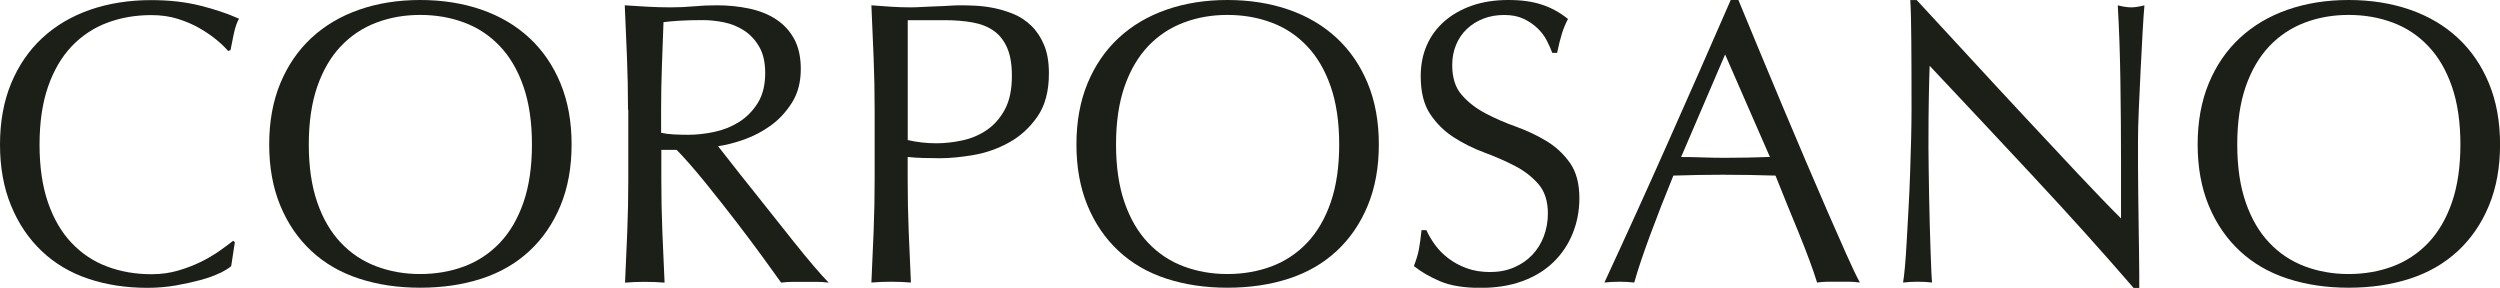
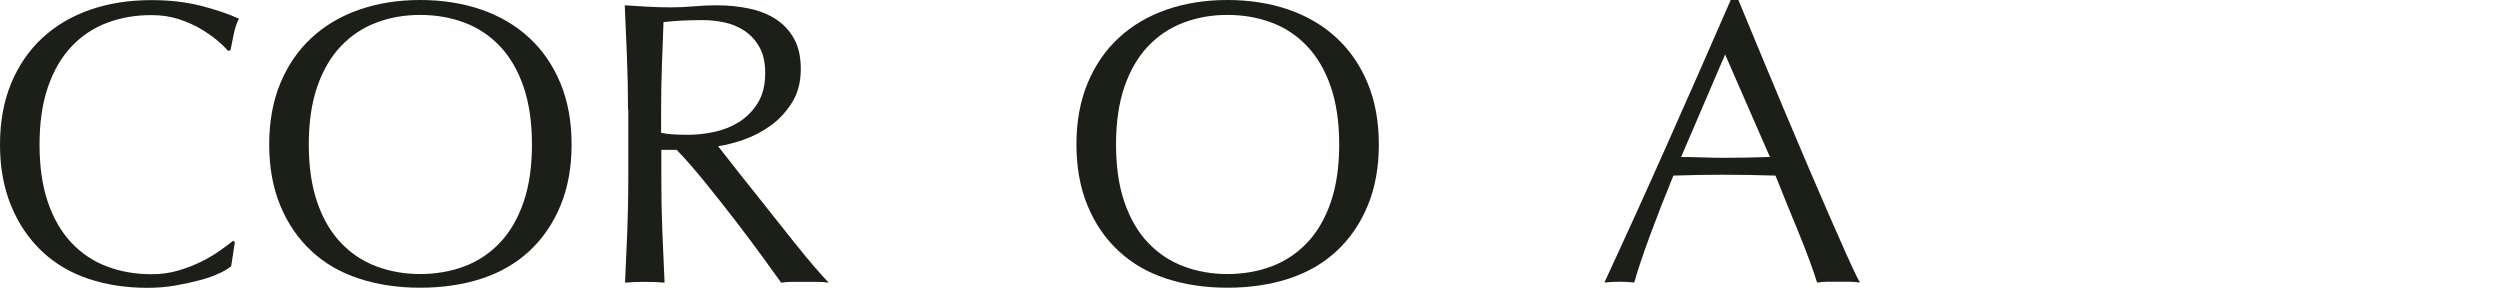
<svg xmlns="http://www.w3.org/2000/svg" viewBox="0 0 438.81 50.51" data-name="Capa 2" id="Capa_2">
  <defs>
    <style>
      .cls-1 {
        fill: #1c1f18;
      }
    </style>
  </defs>
  <g data-name="Capa 1" id="Capa_1-2">
    <g>
      <path d="M38.57,47.93c-.92.45-2.03.85-3.33,1.21-1.3.35-2.75.67-4.36.96-1.61.28-3.28.42-5.03.42-3.73,0-7.18-.53-10.34-1.59-3.17-1.06-5.89-2.68-8.18-4.85-2.29-2.17-4.09-4.83-5.38-7.97-1.3-3.14-1.95-6.72-1.95-10.73s.65-7.59,1.95-10.73c1.3-3.14,3.12-5.8,5.46-7.97,2.34-2.17,5.14-3.83,8.39-4.96s6.85-1.7,10.77-1.7c3.12,0,5.96.32,8.54.96,2.57.64,4.85,1.41,6.84,2.3-.38.66-.68,1.56-.92,2.69-.24,1.13-.42,2.08-.57,2.83l-.43.14c-.47-.57-1.13-1.2-1.98-1.91-.85-.71-1.84-1.39-2.98-2.05-1.13-.66-2.41-1.21-3.83-1.66s-2.98-.67-4.68-.67c-2.79,0-5.37.45-7.76,1.35-2.38.9-4.46,2.28-6.23,4.14-1.77,1.87-3.15,4.23-4.14,7.08-.99,2.86-1.49,6.25-1.49,10.17s.5,7.31,1.49,10.17c.99,2.86,2.37,5.22,4.14,7.08,1.77,1.87,3.85,3.25,6.23,4.14,2.38.9,4.97,1.35,7.76,1.35,1.7,0,3.27-.21,4.71-.64,1.44-.42,2.76-.93,3.97-1.52,1.2-.59,2.29-1.23,3.26-1.91.97-.68,1.78-1.29,2.44-1.81l.28.28-.64,4.18c-.42.38-1.1.79-2.02,1.24Z" class="cls-1" />
      <path d="M47.25,25.36c0-4.01.65-7.59,1.95-10.73,1.3-3.14,3.12-5.8,5.46-7.97,2.34-2.17,5.14-3.83,8.39-4.96s6.82-1.7,10.7-1.7,7.51.57,10.77,1.7,6.06,2.79,8.4,4.96c2.34,2.17,4.16,4.83,5.46,7.97,1.3,3.14,1.95,6.72,1.95,10.73s-.65,7.59-1.95,10.73c-1.3,3.14-3.12,5.8-5.46,7.97-2.34,2.17-5.14,3.79-8.4,4.85s-6.85,1.59-10.77,1.59-7.44-.53-10.7-1.59-6.06-2.68-8.39-4.85c-2.34-2.17-4.16-4.83-5.46-7.97-1.3-3.14-1.95-6.72-1.95-10.73ZM93.37,25.36c0-3.92-.5-7.31-1.49-10.17-.99-2.86-2.37-5.22-4.14-7.08-1.77-1.87-3.85-3.25-6.23-4.14-2.39-.9-4.97-1.35-7.76-1.35s-5.3.45-7.69,1.35c-2.38.9-4.46,2.28-6.23,4.14-1.77,1.87-3.15,4.23-4.14,7.08-.99,2.86-1.49,6.25-1.49,10.17s.5,7.31,1.49,10.17c.99,2.86,2.37,5.22,4.14,7.08,1.77,1.87,3.85,3.25,6.23,4.14,2.38.9,4.95,1.35,7.69,1.35s5.37-.45,7.76-1.35c2.38-.9,4.46-2.28,6.23-4.14s3.15-4.23,4.14-7.08c.99-2.86,1.49-6.25,1.49-10.17Z" class="cls-1" />
      <path d="M110.23,19.27c0-3.12-.06-6.17-.18-9.17-.12-3-.25-6.06-.39-9.17,1.37.09,2.71.18,4.04.25,1.32.07,2.67.11,4.04.11s2.72-.06,4.04-.18c1.32-.12,2.67-.18,4.04-.18,1.98,0,3.87.19,5.67.57,1.79.38,3.37,1,4.71,1.88,1.35.88,2.41,2.02,3.19,3.44.78,1.42,1.17,3.19,1.17,5.31,0,2.27-.51,4.22-1.52,5.84-1.02,1.63-2.26,2.98-3.72,4.04-1.46,1.06-3.04,1.89-4.71,2.48-1.68.59-3.2.98-4.57,1.17.57.71,1.35,1.7,2.34,2.98.99,1.28,2.1,2.68,3.33,4.21,1.23,1.54,2.5,3.14,3.83,4.82,1.32,1.68,2.6,3.28,3.83,4.82,1.23,1.54,2.38,2.94,3.47,4.22,1.09,1.27,1.96,2.24,2.62,2.9-.71-.09-1.42-.14-2.12-.14h-4.18c-.71,0-1.39.05-2.05.14-.71-.99-1.78-2.48-3.22-4.46-1.44-1.98-3.04-4.11-4.78-6.38-1.75-2.27-3.53-4.52-5.35-6.77-1.82-2.24-3.48-4.14-4.99-5.7h-2.69v5.17c0,3.12.06,6.19.18,9.21.12,3.02.25,6,.39,8.93-1.09-.09-2.24-.14-3.47-.14s-2.39.05-3.47.14c.14-2.93.27-5.9.39-8.93.12-3.02.18-6.09.18-9.21v-12.19ZM116.04,23.31c.66.14,1.38.24,2.16.28s1.64.07,2.58.07c1.46,0,2.99-.17,4.57-.5,1.58-.33,3.03-.91,4.36-1.74,1.32-.83,2.42-1.94,3.29-3.33.87-1.39,1.31-3.15,1.31-5.28,0-1.84-.34-3.37-1.03-4.57-.69-1.21-1.57-2.16-2.66-2.87-1.09-.71-2.27-1.19-3.54-1.45-1.28-.26-2.53-.39-3.75-.39-1.65,0-3.02.04-4.11.11-1.09.07-2.01.15-2.76.25-.09,2.6-.19,5.17-.28,7.72-.09,2.55-.14,5.1-.14,7.65v4.04Z" class="cls-1" />
-       <path d="M153.52,19.27c0-3.12-.06-6.17-.18-9.17-.12-3-.25-6.06-.39-9.17,1.13.09,2.28.18,3.44.25s2.3.11,3.44.11c.57,0,1.25-.02,2.05-.07.8-.05,1.62-.08,2.44-.11.83-.02,1.62-.06,2.37-.11.75-.05,1.39-.07,1.91-.07.71,0,1.58.02,2.62.07s2.14.19,3.29.42c1.16.24,2.3.59,3.44,1.06,1.13.47,2.16,1.16,3.08,2.05s1.67,2.02,2.23,3.36c.57,1.35.85,3.01.85,5,0,3.12-.67,5.64-2.02,7.58s-3,3.45-4.96,4.53c-1.96,1.09-4.04,1.82-6.23,2.2s-4.14.57-5.84.57c-1.09,0-2.08-.01-2.98-.04-.9-.02-1.82-.08-2.76-.18v3.9c0,3.12.06,6.19.18,9.21.12,3.02.25,6,.39,8.93-1.09-.09-2.24-.14-3.47-.14s-2.39.05-3.47.14c.14-2.93.27-5.9.39-8.93.12-3.02.18-6.09.18-9.21v-12.19ZM159.33,24.58c1.61.38,3.28.57,5.03.57,1.46,0,2.98-.17,4.53-.5,1.56-.33,2.99-.93,4.29-1.81s2.36-2.08,3.19-3.61c.83-1.53,1.24-3.51,1.24-5.92,0-2.03-.28-3.68-.85-4.96s-1.36-2.27-2.37-2.97c-1.02-.71-2.26-1.19-3.72-1.45-1.46-.26-3.12-.39-4.96-.39h-6.38v21.04Z" class="cls-1" />
      <path d="M188.94,25.36c0-4.01.65-7.59,1.95-10.73,1.3-3.14,3.12-5.8,5.46-7.97,2.34-2.17,5.14-3.83,8.39-4.96s6.82-1.7,10.7-1.7,7.51.57,10.77,1.7,6.06,2.79,8.4,4.96c2.34,2.17,4.16,4.83,5.46,7.97,1.3,3.14,1.95,6.72,1.95,10.73s-.65,7.59-1.95,10.73c-1.3,3.14-3.12,5.8-5.46,7.97-2.34,2.17-5.14,3.79-8.4,4.85s-6.85,1.59-10.77,1.59-7.44-.53-10.7-1.59-6.06-2.68-8.39-4.85c-2.34-2.17-4.16-4.83-5.46-7.97-1.3-3.14-1.95-6.72-1.95-10.73ZM235.06,25.36c0-3.92-.5-7.31-1.49-10.17-.99-2.86-2.37-5.22-4.14-7.08-1.77-1.87-3.85-3.25-6.23-4.14-2.39-.9-4.97-1.35-7.76-1.35s-5.3.45-7.69,1.35c-2.38.9-4.46,2.28-6.23,4.14-1.77,1.87-3.15,4.23-4.14,7.08-.99,2.86-1.49,6.25-1.49,10.17s.5,7.31,1.49,10.17c.99,2.86,2.37,5.22,4.14,7.08,1.77,1.87,3.85,3.25,6.23,4.14,2.38.9,4.95,1.35,7.69,1.35s5.37-.45,7.76-1.35c2.38-.9,4.46-2.28,6.23-4.14s3.15-4.23,4.14-7.08c.99-2.86,1.49-6.25,1.49-10.17Z" class="cls-1" />
-       <path d="M251.88,42.97c.64.88,1.42,1.67,2.34,2.37.92.71,2,1.29,3.22,1.74,1.23.45,2.6.67,4.11.67s2.96-.27,4.22-.82c1.25-.54,2.31-1.27,3.19-2.2.87-.92,1.55-2.01,2.02-3.26.47-1.25.71-2.58.71-4,0-2.17-.56-3.9-1.67-5.17s-2.49-2.34-4.14-3.19c-1.65-.85-3.44-1.63-5.35-2.34-1.91-.71-3.7-1.59-5.35-2.66-1.65-1.06-3.04-2.42-4.14-4.07-1.11-1.65-1.67-3.87-1.67-6.66,0-1.98.35-3.79,1.06-5.42.71-1.63,1.74-3.03,3.08-4.21,1.35-1.18,2.96-2.1,4.85-2.76,1.89-.66,4.01-.99,6.38-.99s4.23.27,5.88.81c1.65.54,3.19,1.38,4.6,2.52-.42.8-.78,1.65-1.06,2.55-.28.9-.57,2.03-.85,3.4h-.85c-.24-.66-.56-1.38-.96-2.16-.4-.78-.95-1.5-1.63-2.16-.68-.66-1.5-1.21-2.44-1.66-.95-.45-2.08-.67-3.4-.67s-2.54.21-3.65.64-2.08,1.03-2.9,1.81c-.83.78-1.46,1.71-1.91,2.8-.45,1.09-.67,2.27-.67,3.54,0,2.22.55,3.97,1.67,5.24,1.11,1.28,2.49,2.35,4.14,3.22,1.65.88,3.44,1.65,5.35,2.34,1.91.69,3.7,1.52,5.35,2.52,1.65.99,3.03,2.27,4.14,3.83,1.11,1.56,1.67,3.64,1.67,6.23,0,2.17-.39,4.23-1.17,6.16-.78,1.94-1.91,3.63-3.4,5.07-1.49,1.44-3.31,2.55-5.46,3.33-2.15.78-4.59,1.17-7.33,1.17-2.93,0-5.3-.39-7.12-1.17-1.82-.78-3.34-1.67-4.57-2.66.42-1.09.72-2.07.88-2.94.17-.87.32-1.99.46-3.37h.85c.38.85.89,1.71,1.52,2.59Z" class="cls-1" />
      <path d="M326.45,49.59c-.66-.09-1.29-.14-1.88-.14h-3.75c-.59,0-1.22.05-1.88.14-.33-1.09-.78-2.4-1.35-3.93-.57-1.53-1.19-3.14-1.88-4.82-.68-1.68-1.38-3.38-2.09-5.1-.71-1.72-1.37-3.36-1.98-4.92-1.51-.05-3.05-.08-4.6-.11-1.56-.02-3.12-.04-4.68-.04-1.46,0-2.91.01-4.32.04-1.42.02-2.86.06-4.32.11-1.51,3.68-2.88,7.19-4.11,10.52-1.23,3.33-2.15,6.08-2.76,8.25-.8-.09-1.68-.14-2.62-.14s-1.82.05-2.62.14c3.83-8.26,7.56-16.48,11.19-24.65s7.3-16.48,10.98-24.94h1.35c1.13,2.74,2.36,5.7,3.68,8.89,1.32,3.19,2.67,6.41,4.04,9.67,1.37,3.26,2.74,6.5,4.11,9.71,1.37,3.21,2.66,6.2,3.86,8.96,1.2,2.76,2.29,5.23,3.26,7.4.97,2.17,1.76,3.83,2.37,4.96ZM295.06,27.56c1.23,0,2.5.02,3.83.07,1.32.05,2.6.07,3.83.07,1.32,0,2.64-.01,3.97-.04,1.32-.02,2.64-.06,3.97-.11l-7.86-17.99-7.72,17.99Z" class="cls-1" />
-       <path d="M357.12,31.21c-6.14-6.59-12.28-13.14-18.42-19.66-.05,1.32-.1,3.09-.14,5.31-.05,2.22-.07,5.24-.07,9.07,0,.99.01,2.22.04,3.68.02,1.46.05,3,.07,4.6.02,1.61.06,3.24.11,4.89.05,1.65.09,3.19.14,4.61.05,1.42.09,2.66.14,3.72.05,1.06.09,1.78.14,2.16-.76-.09-1.58-.14-2.48-.14-.95,0-1.82.05-2.62.14.09-.47.2-1.35.32-2.62.12-1.28.22-2.8.32-4.57.09-1.77.2-3.7.32-5.77s.21-4.16.28-6.23c.07-2.08.13-4.11.18-6.09.05-1.98.07-3.75.07-5.31,0-4.53-.01-8.43-.04-11.69-.02-3.26-.08-5.69-.18-7.3h1.13c2.88,3.12,5.96,6.46,9.25,10.02,3.28,3.57,6.54,7.08,9.78,10.56,3.23,3.47,6.3,6.75,9.21,9.85,2.91,3.09,5.44,5.73,7.62,7.9v-9.63c0-4.96-.04-9.79-.11-14.49-.07-4.7-.22-9.13-.46-13.28.94.24,1.75.35,2.41.35.57,0,1.32-.12,2.27-.35-.1,1.04-.2,2.6-.32,4.68-.12,2.08-.24,4.3-.35,6.66-.12,2.36-.22,4.68-.32,6.94-.1,2.27-.14,4.09-.14,5.46v4.25c0,1.61.01,3.28.04,5.03.02,1.75.05,3.51.07,5.28.02,1.77.05,3.42.07,4.96.02,1.54.04,2.87.04,4v2.34h-.99c-5.43-6.28-11.22-12.72-17.36-19.3Z" class="cls-1" />
-       <path d="M385.74,25.36c0-4.01.65-7.59,1.95-10.73,1.3-3.14,3.12-5.8,5.46-7.97,2.34-2.17,5.14-3.83,8.39-4.96s6.82-1.7,10.7-1.7,7.51.57,10.77,1.7,6.06,2.79,8.4,4.96c2.34,2.17,4.16,4.83,5.46,7.97,1.3,3.14,1.95,6.72,1.95,10.73s-.65,7.59-1.95,10.73c-1.3,3.14-3.12,5.8-5.46,7.97-2.34,2.17-5.14,3.79-8.4,4.85s-6.85,1.59-10.77,1.59-7.44-.53-10.7-1.59-6.06-2.68-8.39-4.85c-2.34-2.17-4.16-4.83-5.46-7.97-1.3-3.14-1.95-6.72-1.95-10.73ZM431.86,25.36c0-3.92-.5-7.31-1.49-10.17-.99-2.86-2.37-5.22-4.14-7.08-1.77-1.87-3.85-3.25-6.23-4.14-2.39-.9-4.97-1.35-7.76-1.35s-5.3.45-7.69,1.35c-2.38.9-4.46,2.28-6.23,4.14-1.77,1.87-3.15,4.23-4.14,7.08-.99,2.86-1.49,6.25-1.49,10.17s.5,7.31,1.49,10.17c.99,2.86,2.37,5.22,4.14,7.08,1.77,1.87,3.85,3.25,6.23,4.14,2.38.9,4.95,1.35,7.69,1.35s5.37-.45,7.76-1.35c2.38-.9,4.46-2.28,6.23-4.14s3.15-4.23,4.14-7.08c.99-2.86,1.49-6.25,1.49-10.17Z" class="cls-1" />
    </g>
  </g>
</svg>